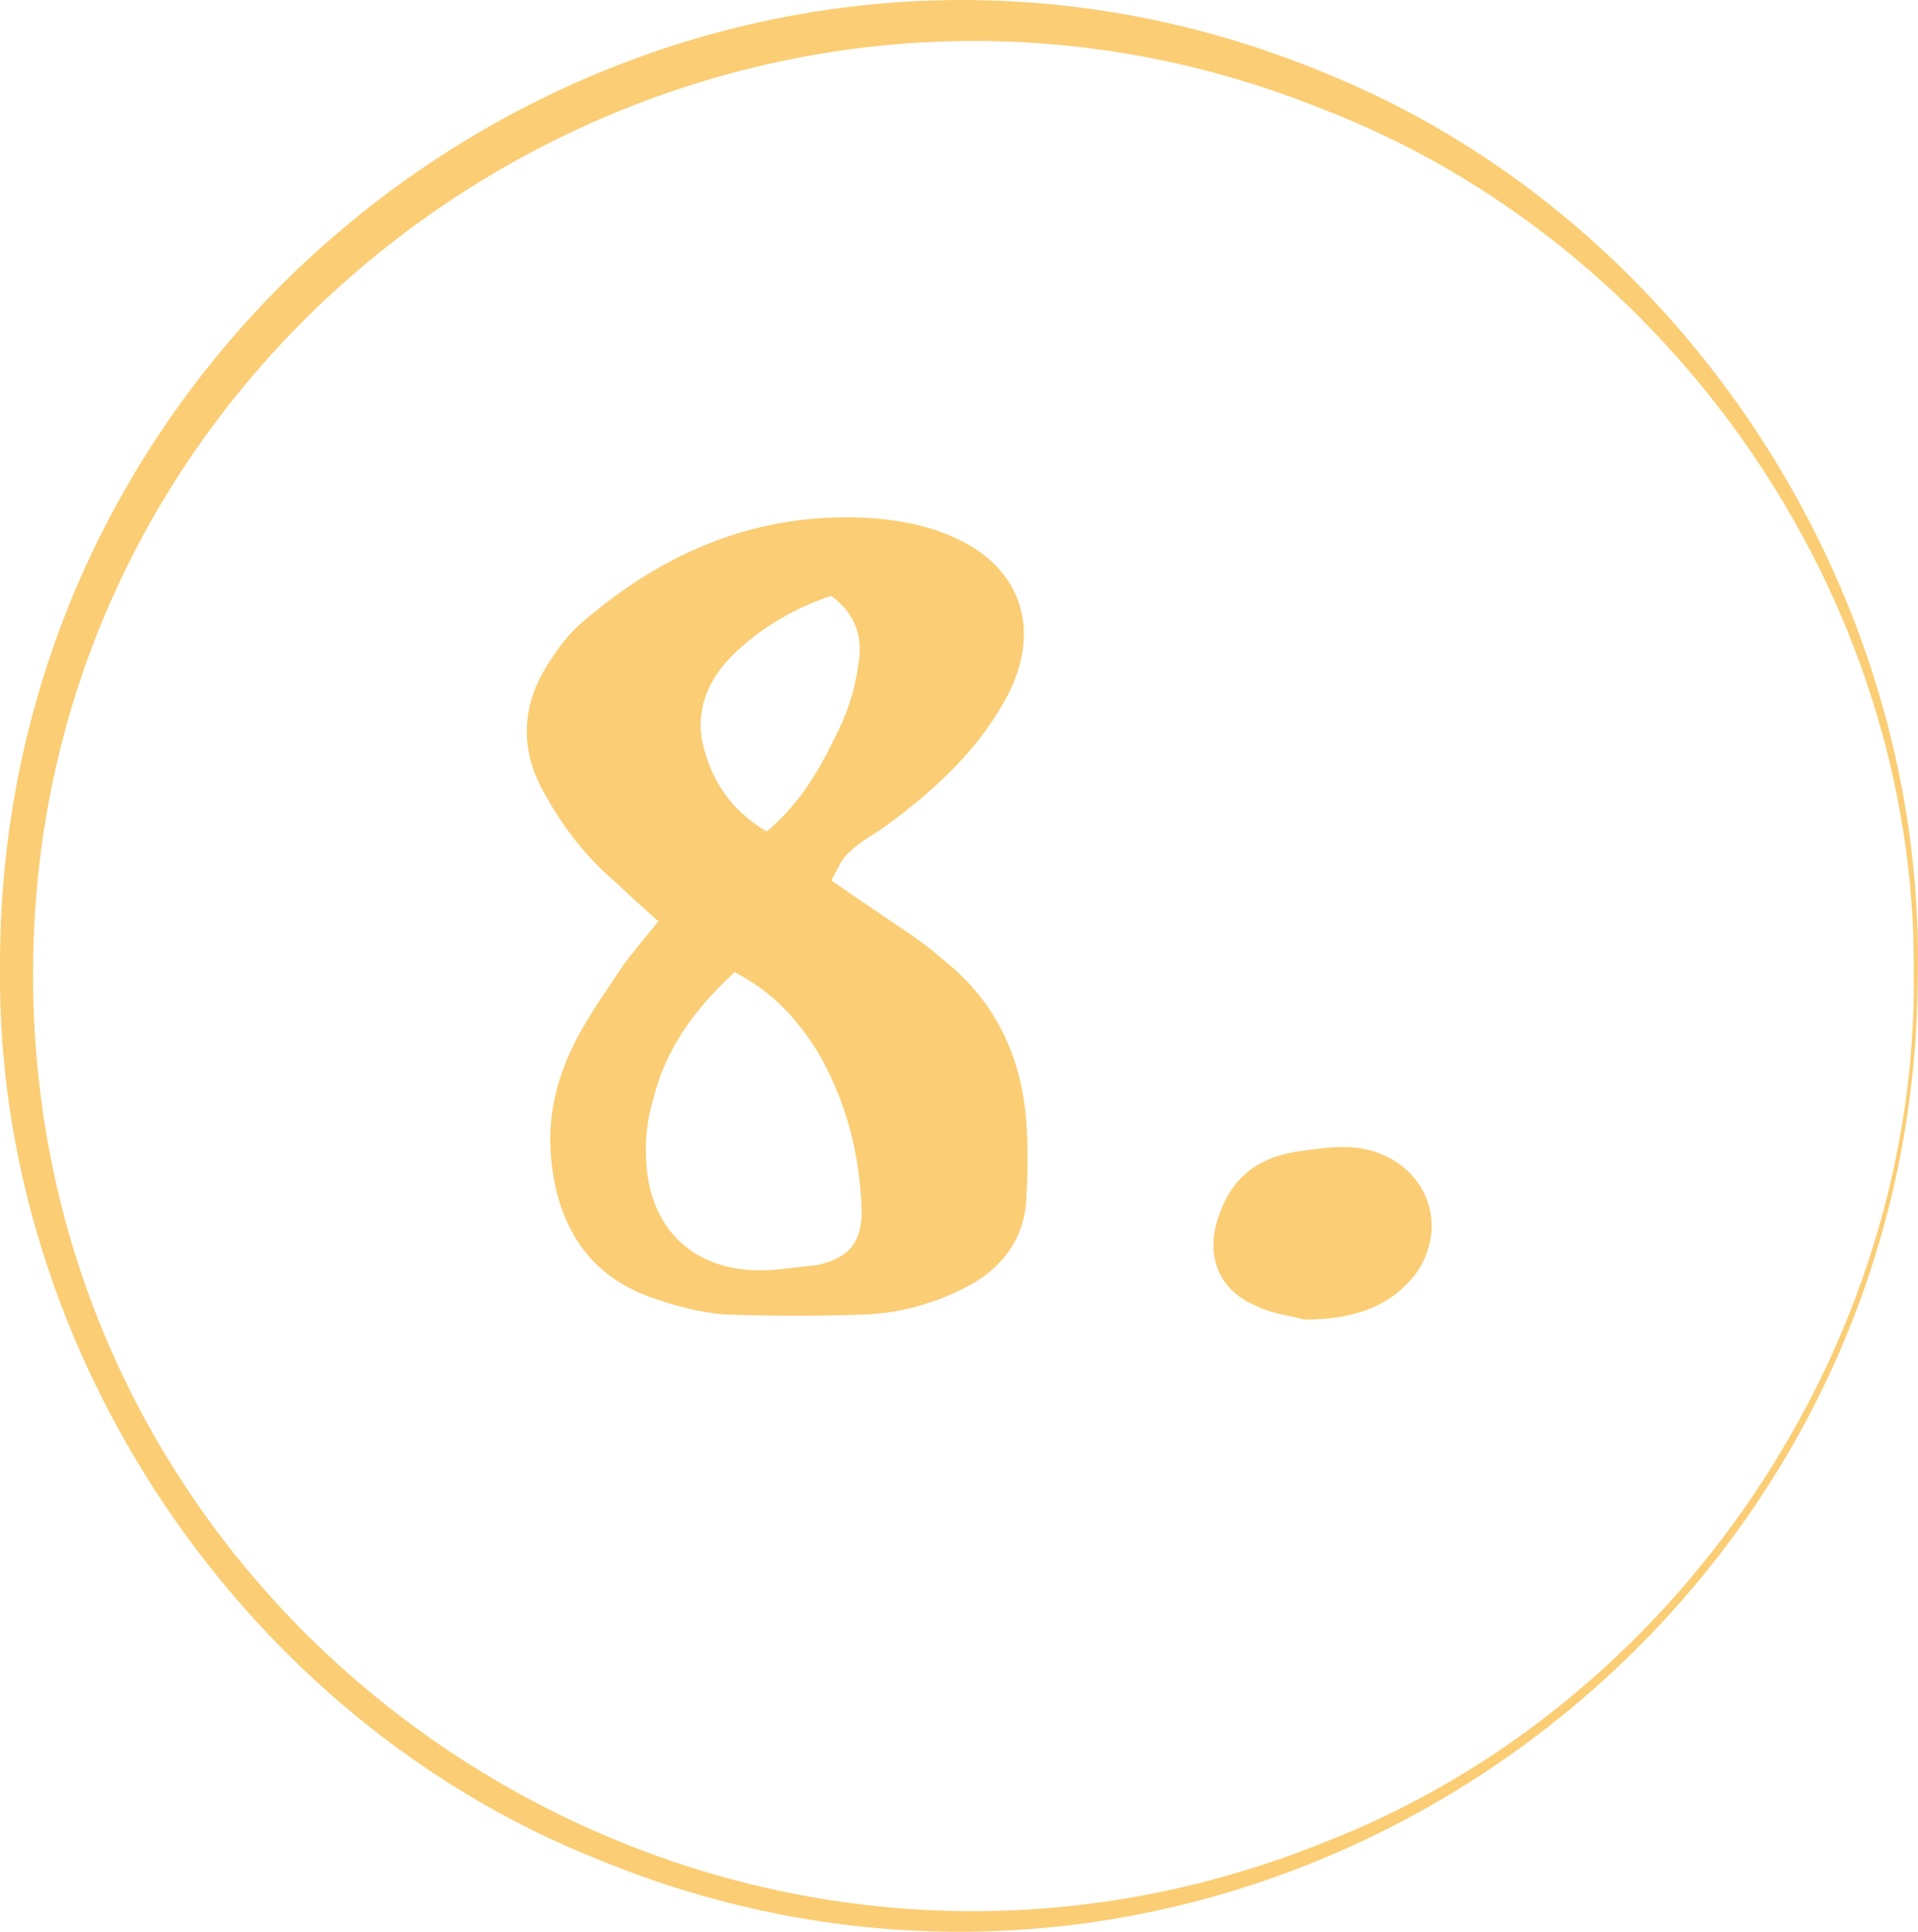
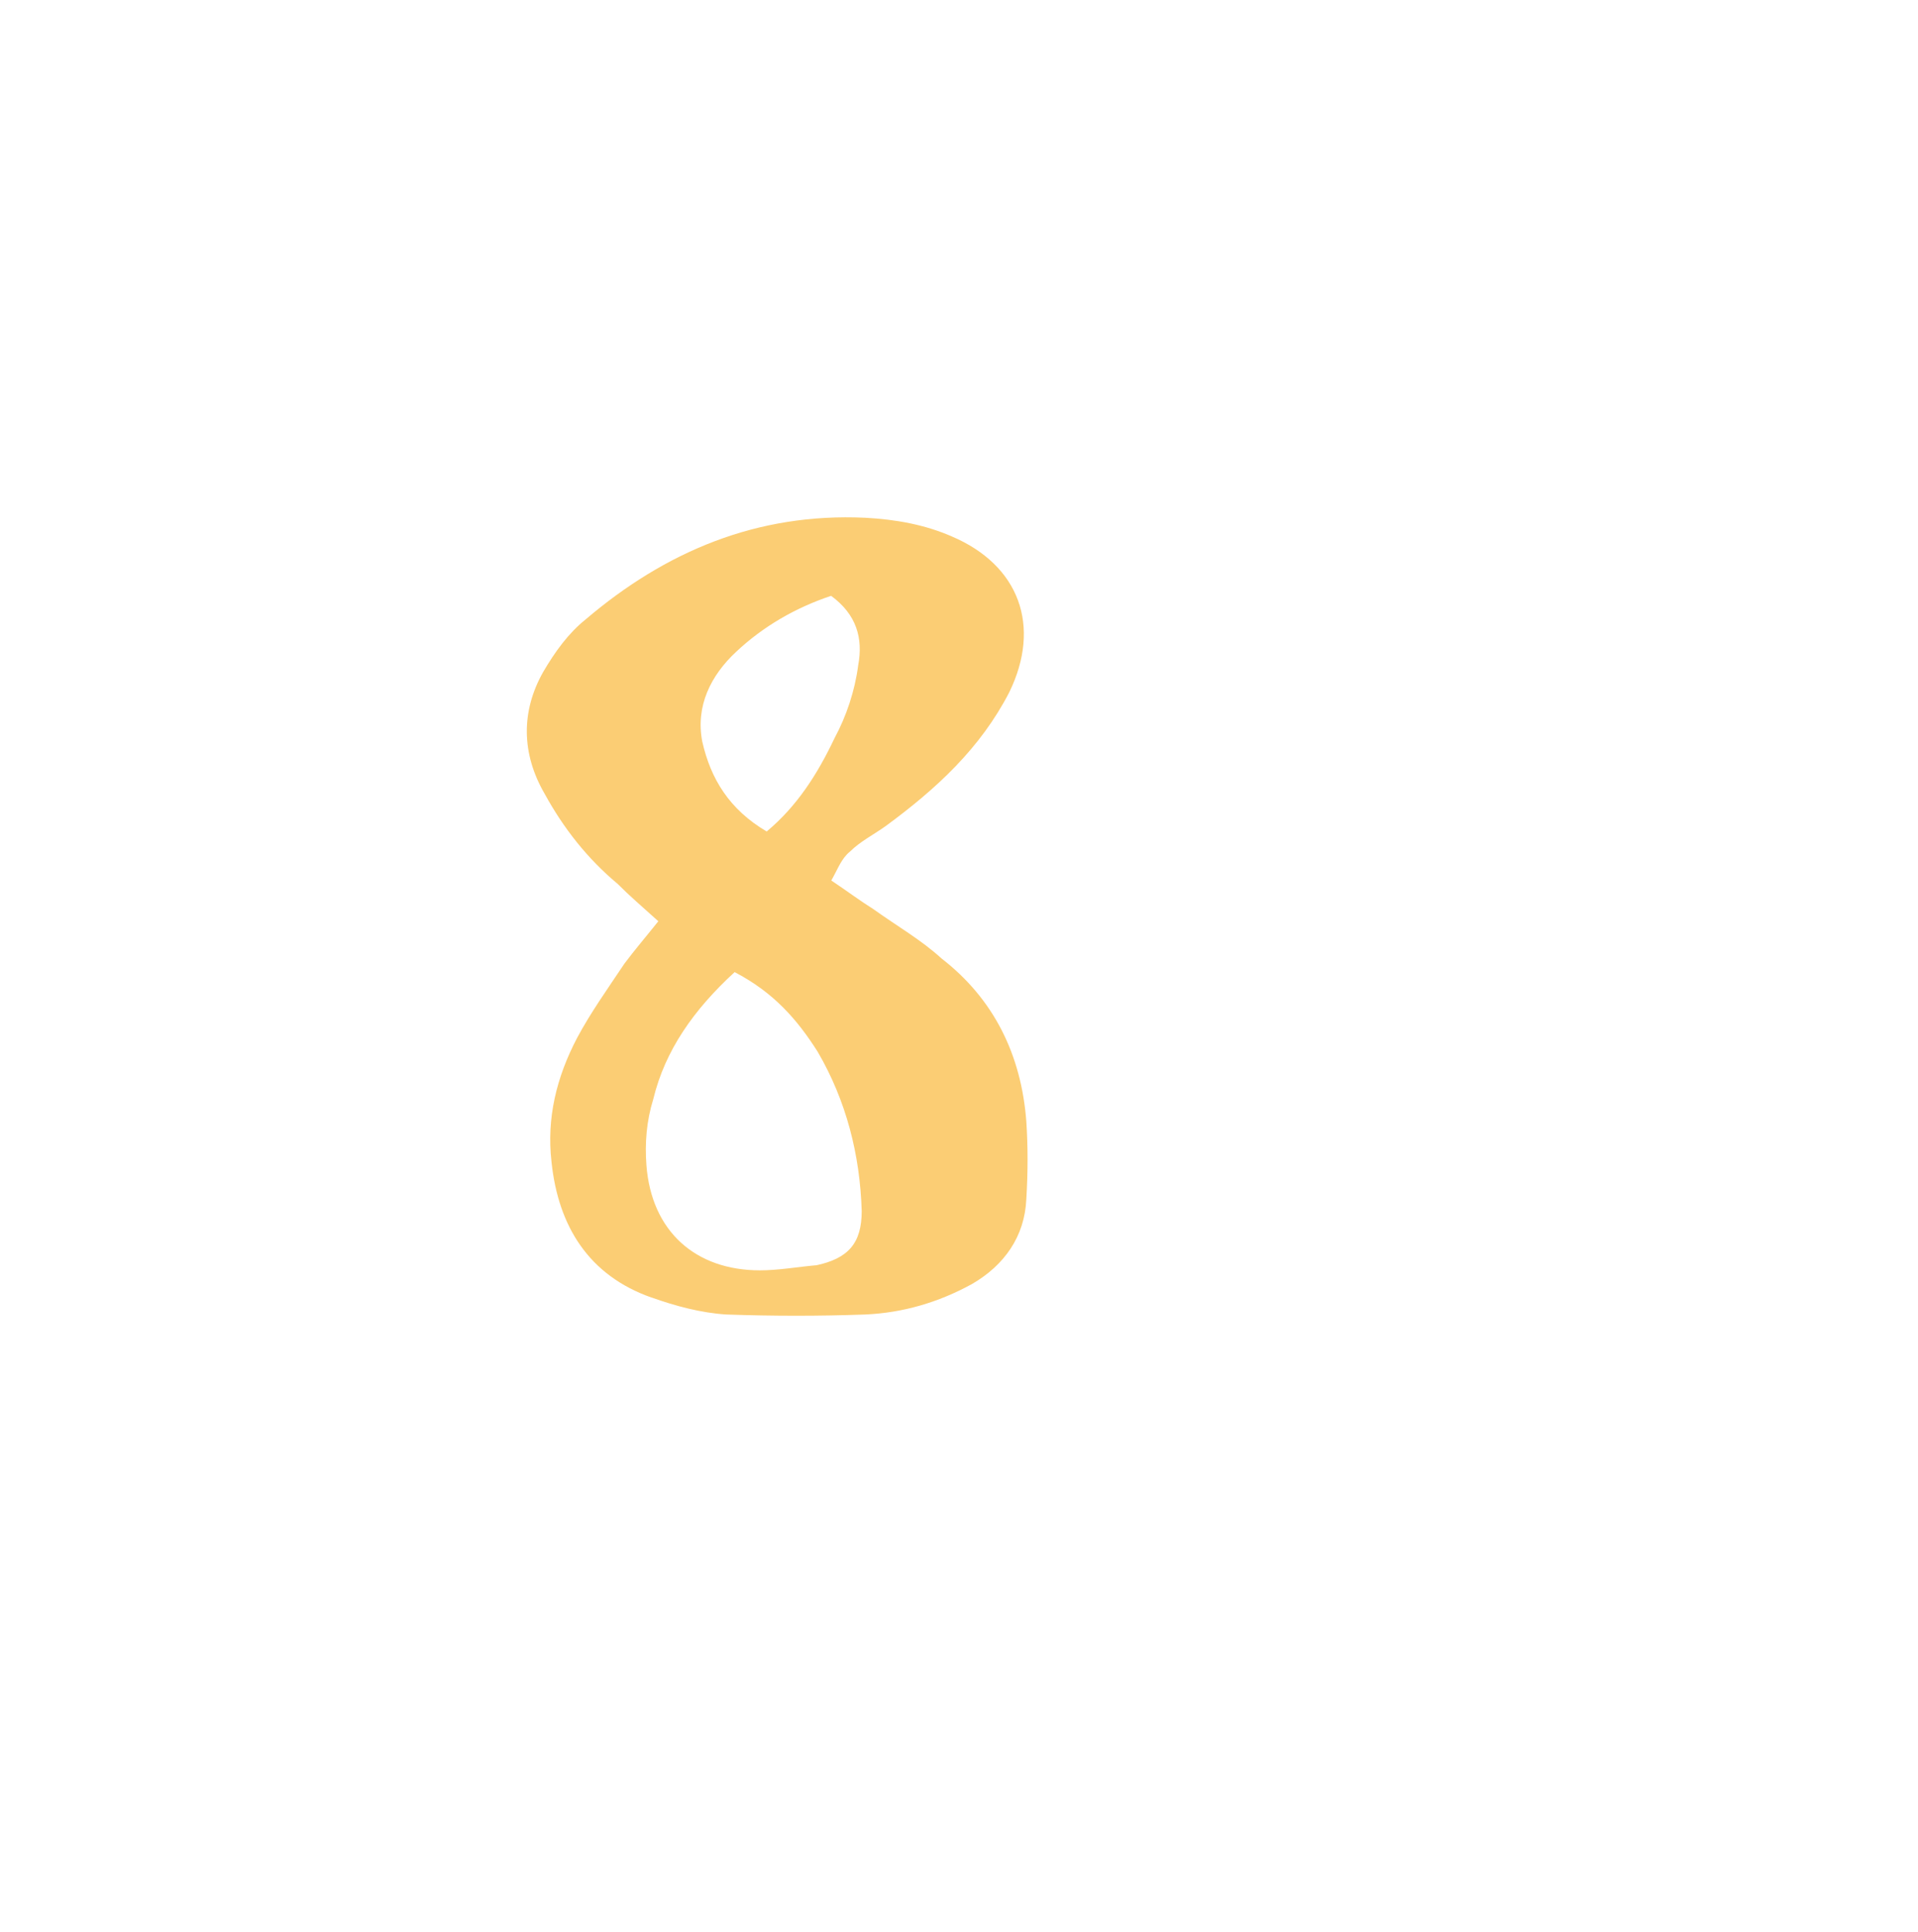
<svg xmlns="http://www.w3.org/2000/svg" id="uuid-b897668f-e6c8-4b17-a8de-e7fabf1934ee" data-name="Ebene 1" viewBox="0 0 185.5 186.82">
  <defs>
    <style>
      .uuid-a498cf90-7503-4a7b-b4c6-a81a0678e691 {
        fill: #fbcd74;
      }
    </style>
  </defs>
  <g>
    <path class="uuid-a498cf90-7503-4a7b-b4c6-a81a0678e691" d="M63.01,125.48c-6.06-2.13-9.02-6.89-9.67-13.11-.49-4.26,.49-8.2,2.46-11.97,1.31-2.46,2.95-4.75,4.59-7.21,.98-1.31,1.97-2.46,3.28-4.1-1.64-1.48-2.79-2.46-3.93-3.61-2.95-2.46-5.25-5.41-7.05-8.69-2.29-3.93-2.29-8.03-.16-11.8,1.15-1.97,2.46-3.77,4.1-5.08,7.7-6.56,16.56-10.33,27.05-9.84,2.95,.16,5.74,.66,8.36,1.8,6.56,2.79,8.69,8.69,5.57,15.08-2.79,5.41-7.05,9.34-11.97,12.95-1.15,.82-2.46,1.48-3.44,2.46-.82,.66-1.15,1.64-1.8,2.79,1.47,.98,2.79,1.97,4.1,2.79,2.29,1.64,4.59,2.95,6.56,4.75,5.08,3.93,7.71,9.34,8.2,15.74,.16,2.46,.16,4.92,0,7.54-.16,3.61-2.13,6.39-5.25,8.2-3.28,1.8-6.72,2.79-10.33,2.95-4.43,.16-8.85,.16-13.44,0-2.46-.16-4.92-.82-7.21-1.64Zm15.9-3.11c3.12-.66,4.43-2.13,4.43-5.25-.16-5.41-1.48-10.65-4.26-15.41-1.97-3.11-4.26-5.74-8.03-7.7-3.93,3.61-6.72,7.54-7.87,12.29-.66,2.13-.82,4.26-.66,6.39,.49,6.39,4.75,10.16,10.98,10.16,1.8,0,3.61-.33,5.41-.49Zm1.8-50.98c1.15-2.13,1.97-4.59,2.29-7.05,.49-2.62-.16-4.92-2.62-6.72-3.44,1.15-6.56,2.95-9.18,5.41-2.46,2.29-3.94,5.25-3.28,8.69,.82,3.61,2.62,6.56,6.23,8.69,2.95-2.46,4.92-5.57,6.56-9.02Z" />
-     <path class="uuid-a498cf90-7503-4a7b-b4c6-a81a0678e691" d="M121.53,126.3c-3.61-1.48-4.92-4.75-3.77-8.36,1.15-3.77,3.61-5.9,7.54-6.56,2.62-.33,5.08-.82,7.7,0,5.25,1.8,7.05,7.38,3.93,11.8-2.29,2.95-5.57,4.43-10.82,4.43-.98-.33-2.95-.49-4.59-1.31Z" />
  </g>
-   <path class="uuid-a498cf90-7503-4a7b-b4c6-a81a0678e691" d="M185.49,93.9c.03,65.46-66.85,111-127.64,85.92C23.56,166.19-.27,130.83,0,93.9-.44,27.34,67.82-18.79,129.23,7.51c33.9,14.25,56.79,49.76,56.26,86.4h0Zm-.4,0c.26-36.18-23.5-70.38-57.13-83.33C69.07-13.22,3.34,30.12,3.2,93.9c-.28,64.49,65.51,108.39,125.11,84.17,33.74-13.19,57.27-47.89,56.78-84.17h0Z" />
</svg>